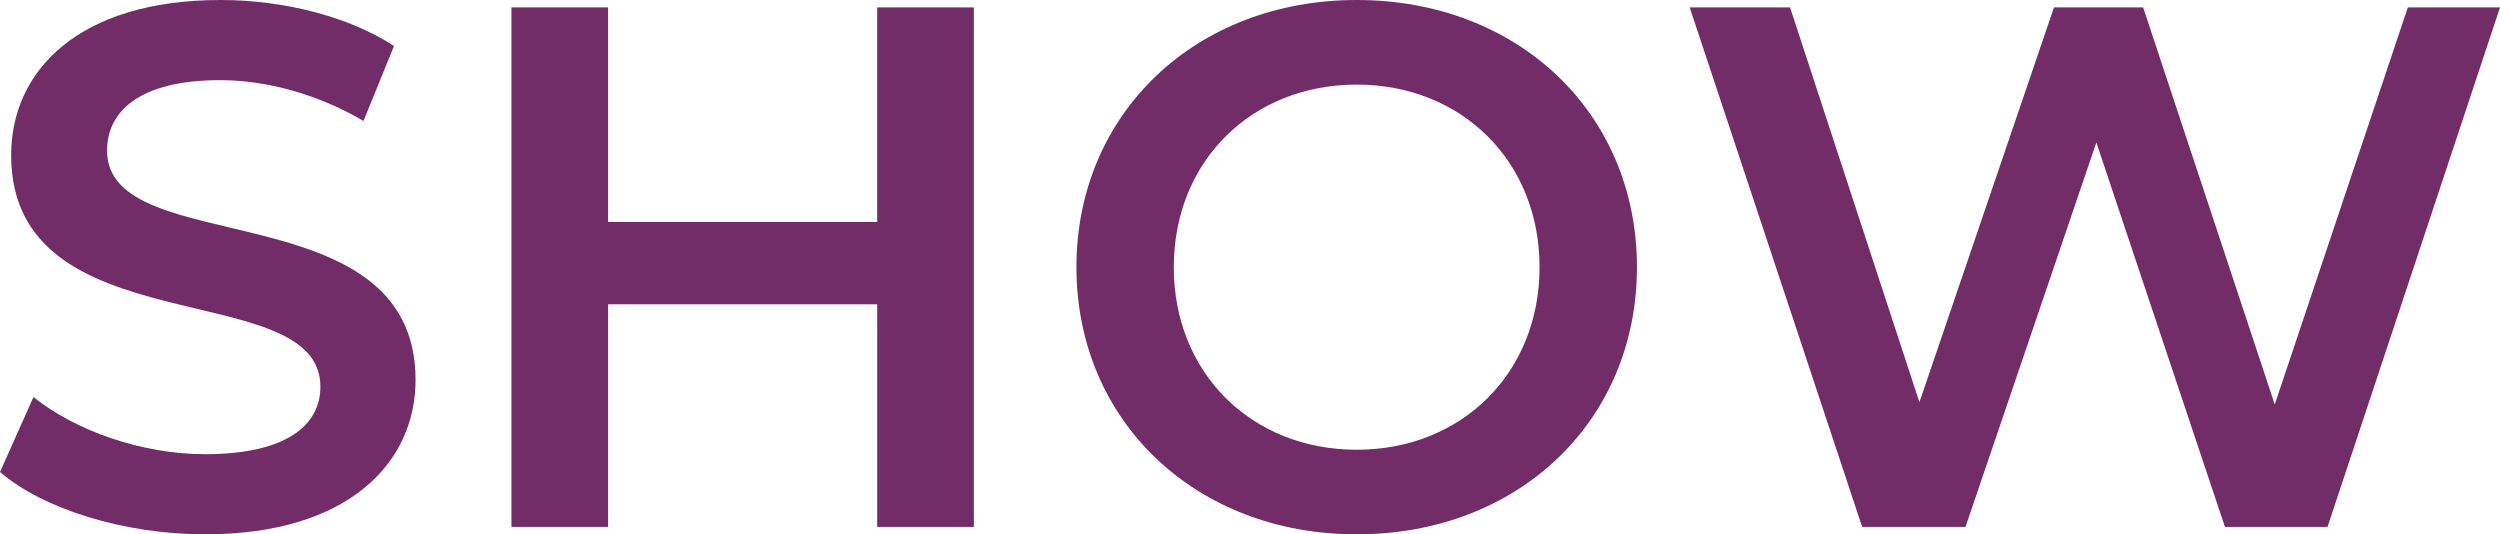
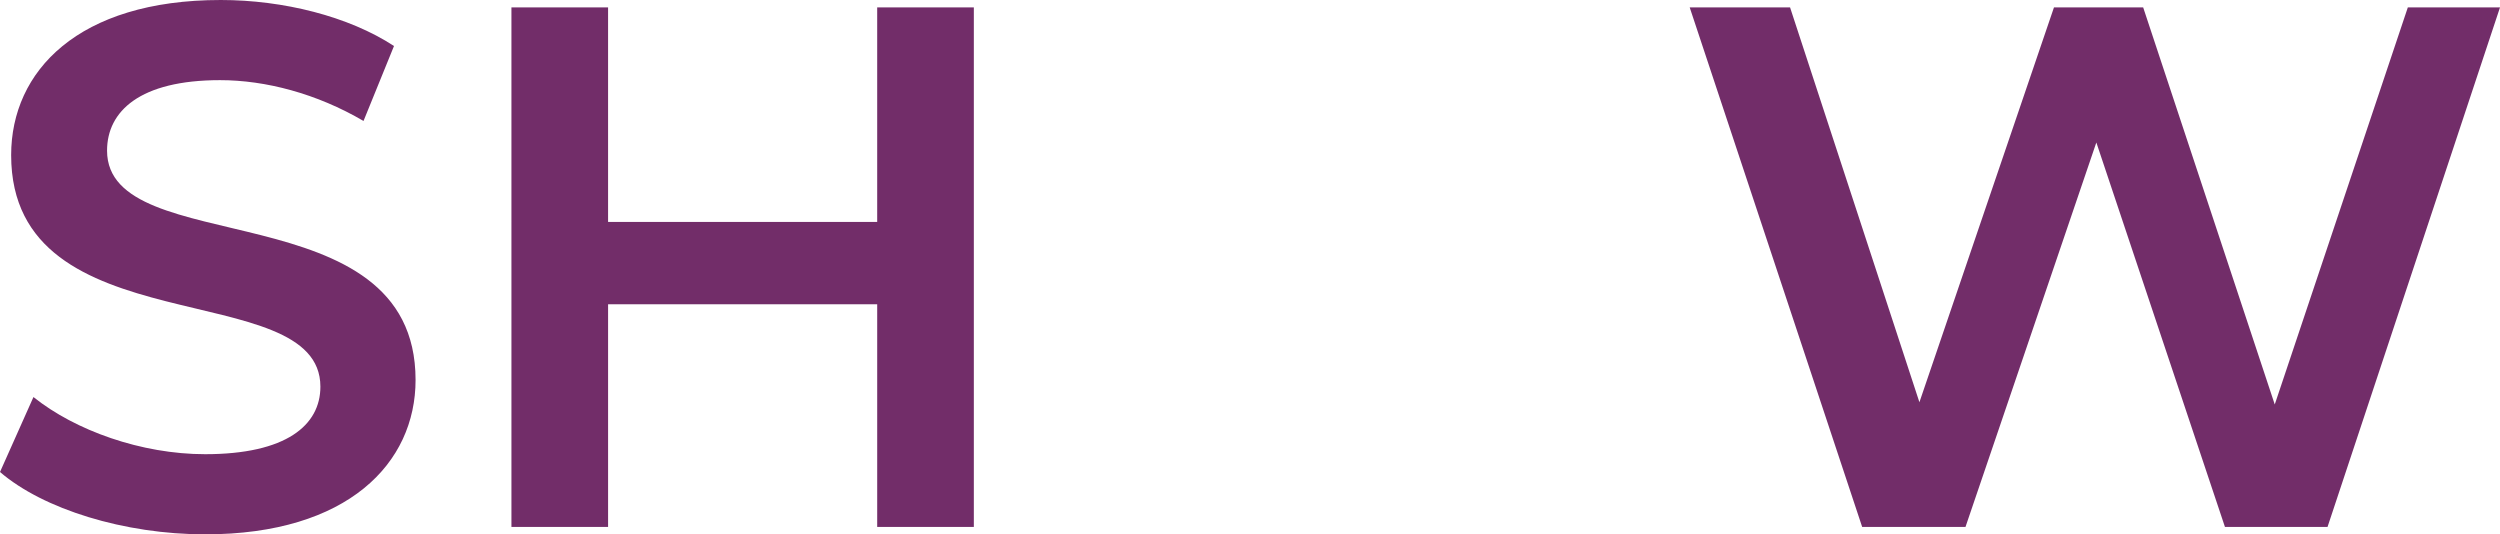
<svg xmlns="http://www.w3.org/2000/svg" id="_レイヤー_2" data-name="レイヤー 2" viewBox="0 0 215.218 46">
  <defs>
    <style>
      .cls-1 {
        fill: #722d69;
      }
    </style>
  </defs>
  <g id="Graphic">
    <g>
      <path class="cls-1" d="M0,40.633l2.88-6.453c3.584,2.875,9.28,4.92,14.783,4.92,6.976,0,9.919-2.492,9.919-5.814C27.583,23.639.96,29.964.96,13.353.96,6.133,6.72,0,19.007,0c5.376,0,11.007,1.405,14.911,3.961l-2.624,6.453c-4.032-2.364-8.448-3.514-12.351-3.514-6.912,0-9.727,2.683-9.727,6.069,0,9.52,26.559,3.322,26.559,19.742,0,7.155-5.824,13.289-18.111,13.289-6.976,0-13.951-2.172-17.663-5.367Z" />
      <path class="cls-1" d="M83.835.639v44.722h-8.32v-19.167h-23.167v19.167h-8.32V.639h8.32v18.464h23.167V.639h8.32Z" />
-       <path class="cls-1" d="M92.666,23c0-13.225,10.24-23,24.127-23s24.127,9.711,24.127,23c0,13.289-10.24,23-24.127,23s-24.127-9.775-24.127-23ZM132.535,23c0-9.136-6.72-15.717-15.743-15.717-9.024,0-15.743,6.581-15.743,15.717,0,9.136,6.72,15.717,15.743,15.717,9.024,0,15.743-6.581,15.743-15.717Z" />
      <path class="cls-1" d="M215.218.639l-14.847,44.722h-8.832l-11.071-33.094-11.264,33.094h-8.896L145.462.639h8.64l11.135,33.989L176.82.639h7.68l11.327,34.181L207.283.639h7.936Z" />
    </g>
  </g>
</svg>